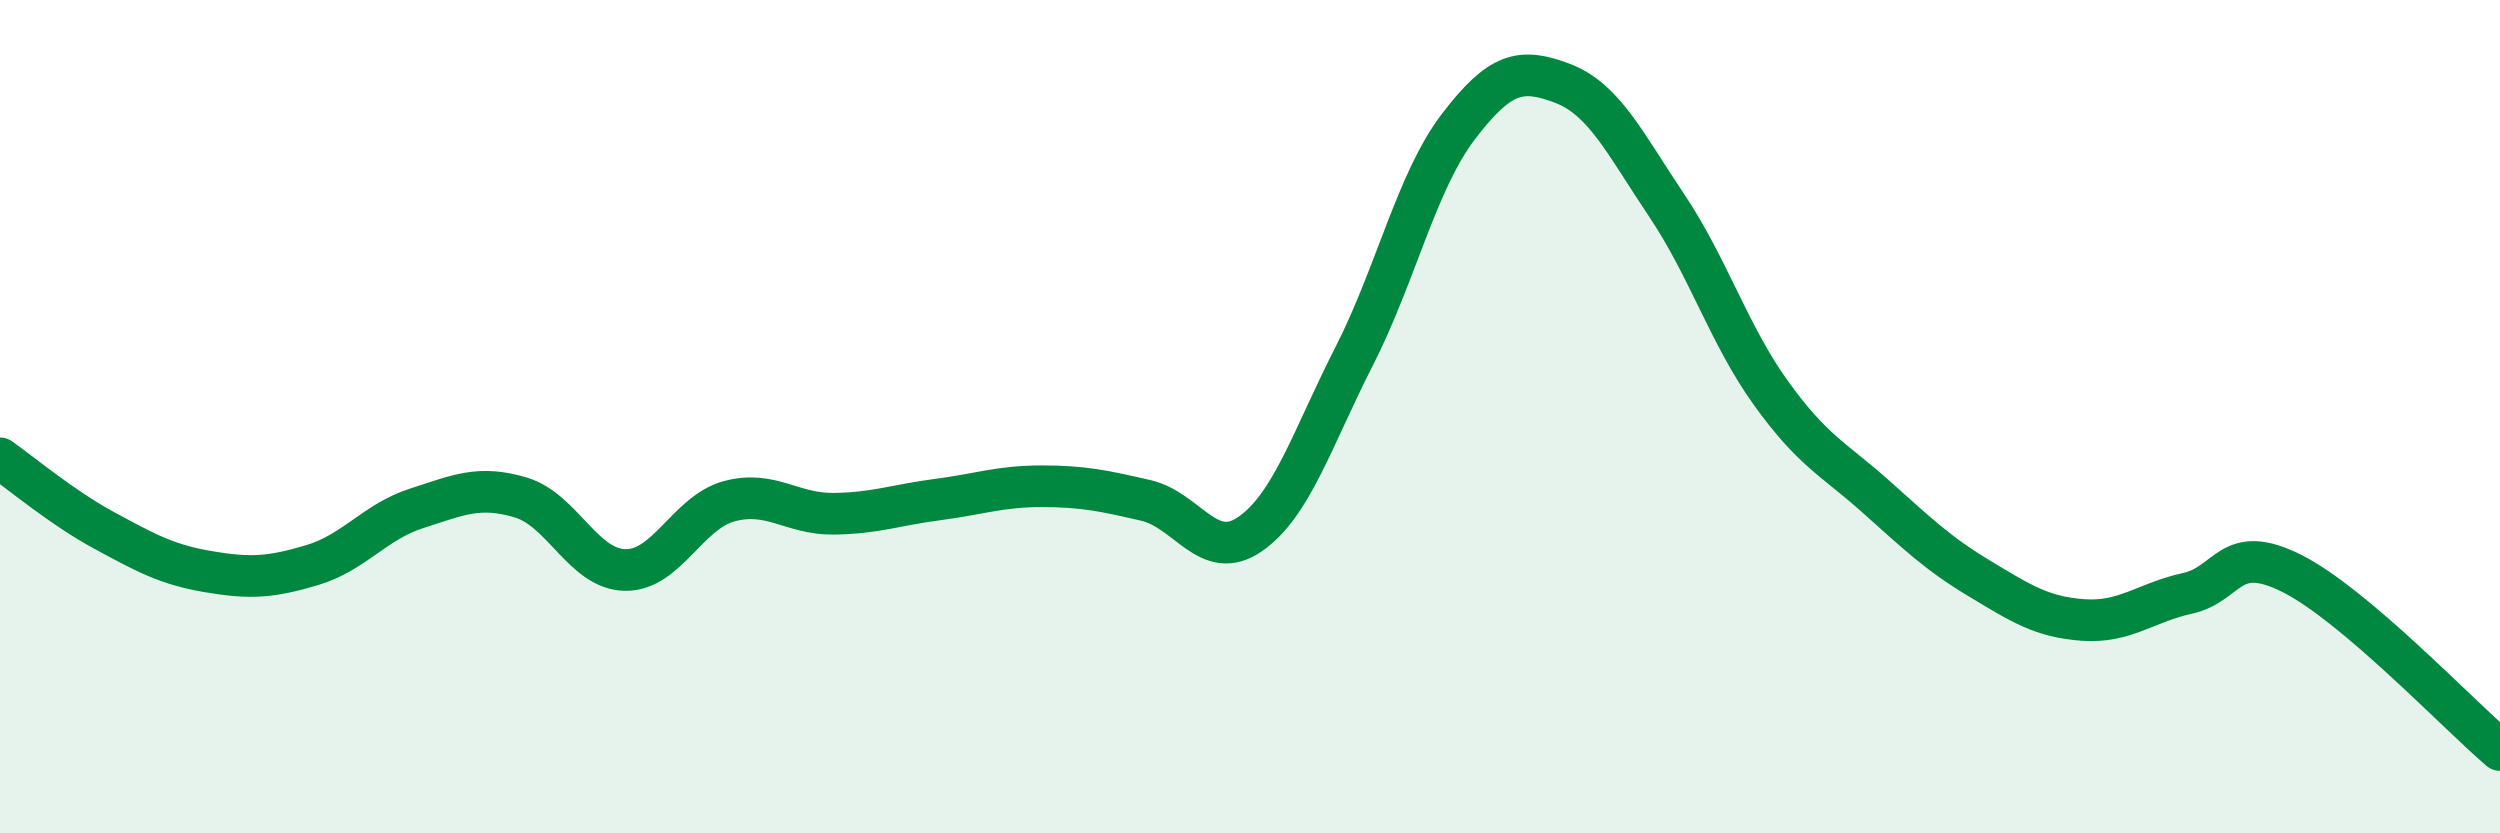
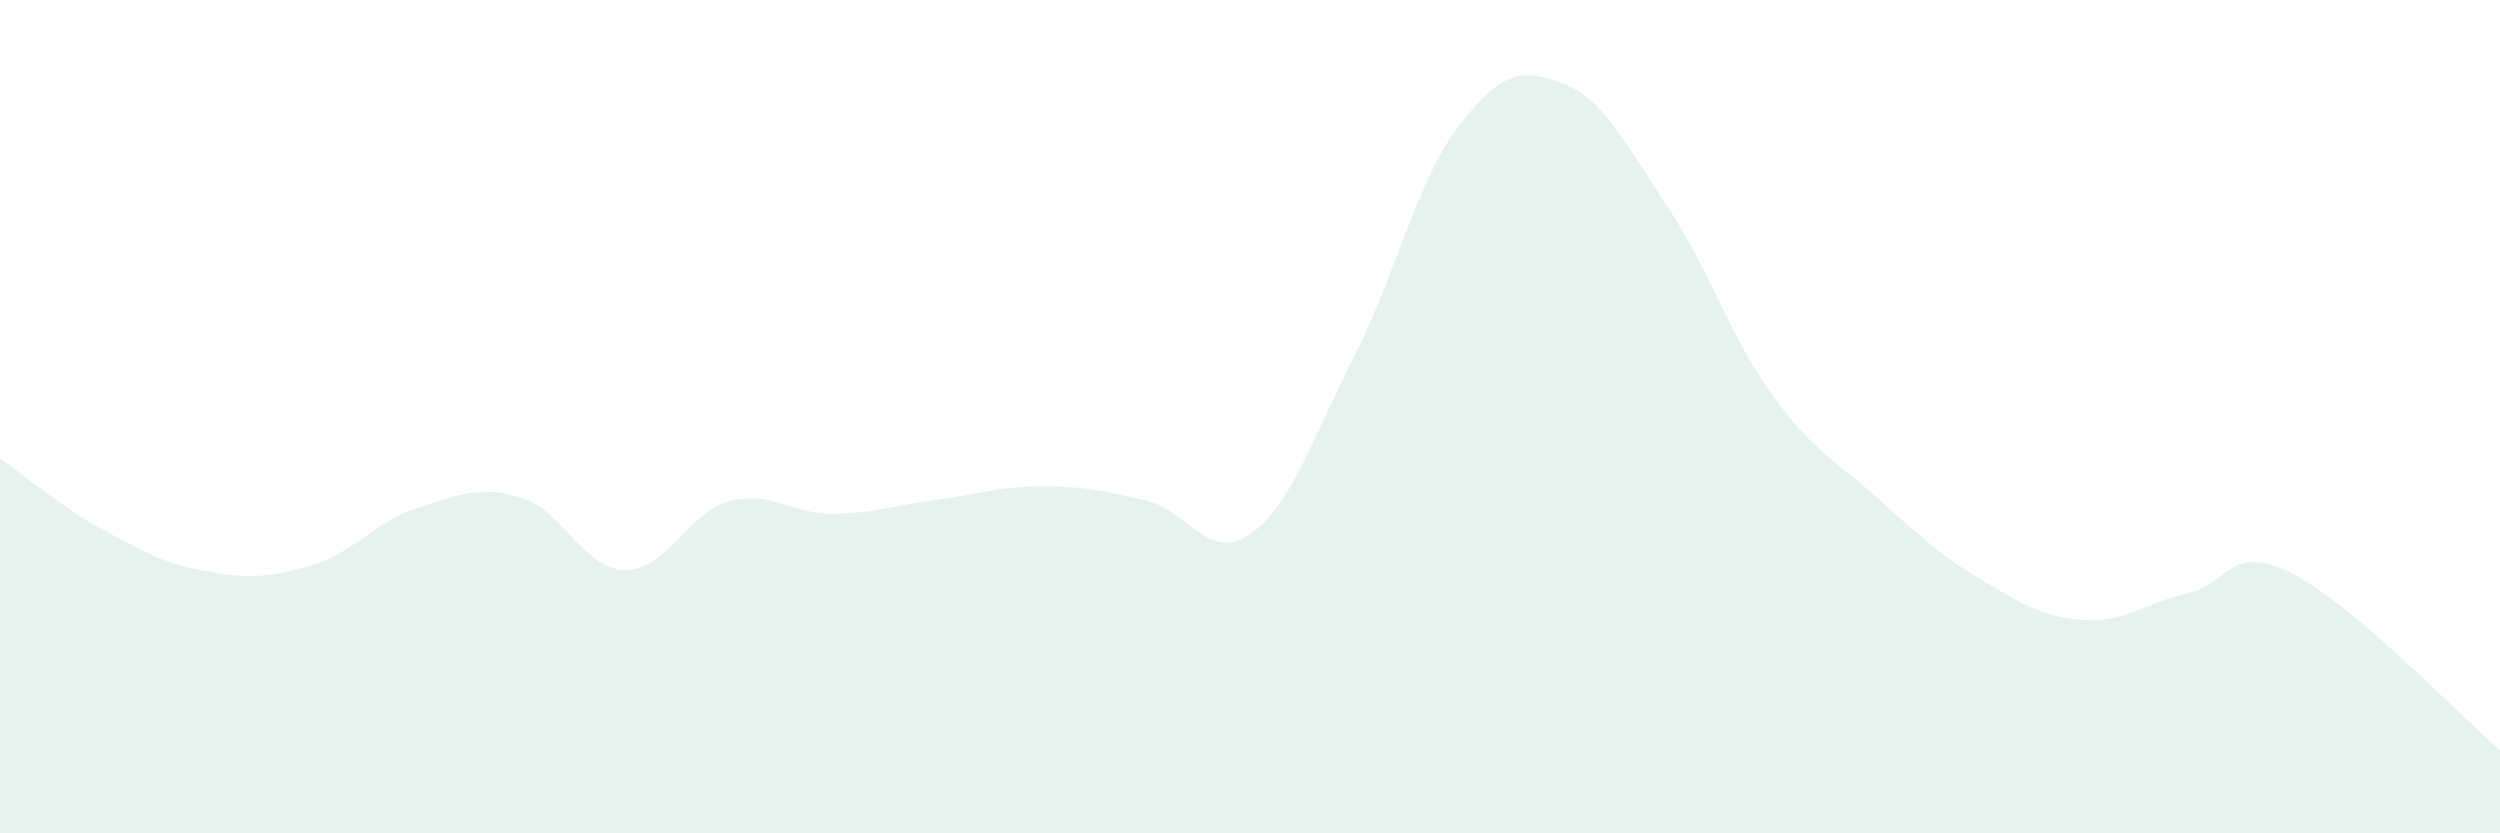
<svg xmlns="http://www.w3.org/2000/svg" width="60" height="20" viewBox="0 0 60 20">
  <path d="M 0,11 C 0.5,11.35 1.5,12.19 2.5,12.73 C 3.5,13.27 4,13.55 5,13.72 C 6,13.89 6.5,13.86 7.5,13.56 C 8.5,13.26 9,12.52 10,12.2 C 11,11.88 11.5,11.64 12.5,11.94 C 13.5,12.24 14,13.66 15,13.68 C 16,13.7 16.5,12.3 17.5,12.03 C 18.5,11.76 19,12.34 20,12.33 C 21,12.32 21.5,12.12 22.5,11.99 C 23.5,11.86 24,11.67 25,11.67 C 26,11.67 26.5,11.78 27.5,12.01 C 28.5,12.24 29,13.51 30,12.82 C 31,12.13 31.5,10.51 32.5,8.55 C 33.5,6.59 34,4.35 35,3.04 C 36,1.73 36.5,1.62 37.5,2 C 38.5,2.38 39,3.44 40,4.93 C 41,6.42 41.5,8.04 42.5,9.43 C 43.5,10.82 44,11.01 45,11.9 C 46,12.79 46.5,13.28 47.5,13.88 C 48.5,14.48 49,14.81 50,14.88 C 51,14.95 51.5,14.46 52.5,14.24 C 53.5,14.02 53.5,13.01 55,13.76 C 56.5,14.51 59,17.15 60,18L60 20L0 20Z" fill="#008740" opacity="0.1" stroke-linecap="round" stroke-linejoin="round" />
-   <path d="M 0,11 C 0.5,11.35 1.5,12.19 2.5,12.73 C 3.5,13.27 4,13.55 5,13.72 C 6,13.89 6.5,13.86 7.5,13.56 C 8.5,13.26 9,12.52 10,12.2 C 11,11.88 11.5,11.64 12.5,11.94 C 13.5,12.24 14,13.66 15,13.68 C 16,13.7 16.5,12.3 17.5,12.03 C 18.5,11.76 19,12.34 20,12.33 C 21,12.32 21.5,12.12 22.5,11.99 C 23.5,11.86 24,11.67 25,11.67 C 26,11.67 26.5,11.78 27.5,12.01 C 28.5,12.24 29,13.51 30,12.82 C 31,12.13 31.5,10.51 32.5,8.55 C 33.5,6.59 34,4.35 35,3.04 C 36,1.73 36.5,1.62 37.5,2 C 38.5,2.38 39,3.44 40,4.93 C 41,6.42 41.5,8.04 42.5,9.43 C 43.5,10.82 44,11.01 45,11.9 C 46,12.79 46.5,13.28 47.5,13.88 C 48.5,14.48 49,14.81 50,14.88 C 51,14.95 51.5,14.46 52.5,14.24 C 53.5,14.02 53.5,13.01 55,13.76 C 56.5,14.51 59,17.15 60,18" stroke="#008740" stroke-width="1" fill="none" stroke-linecap="round" stroke-linejoin="round" />
</svg>